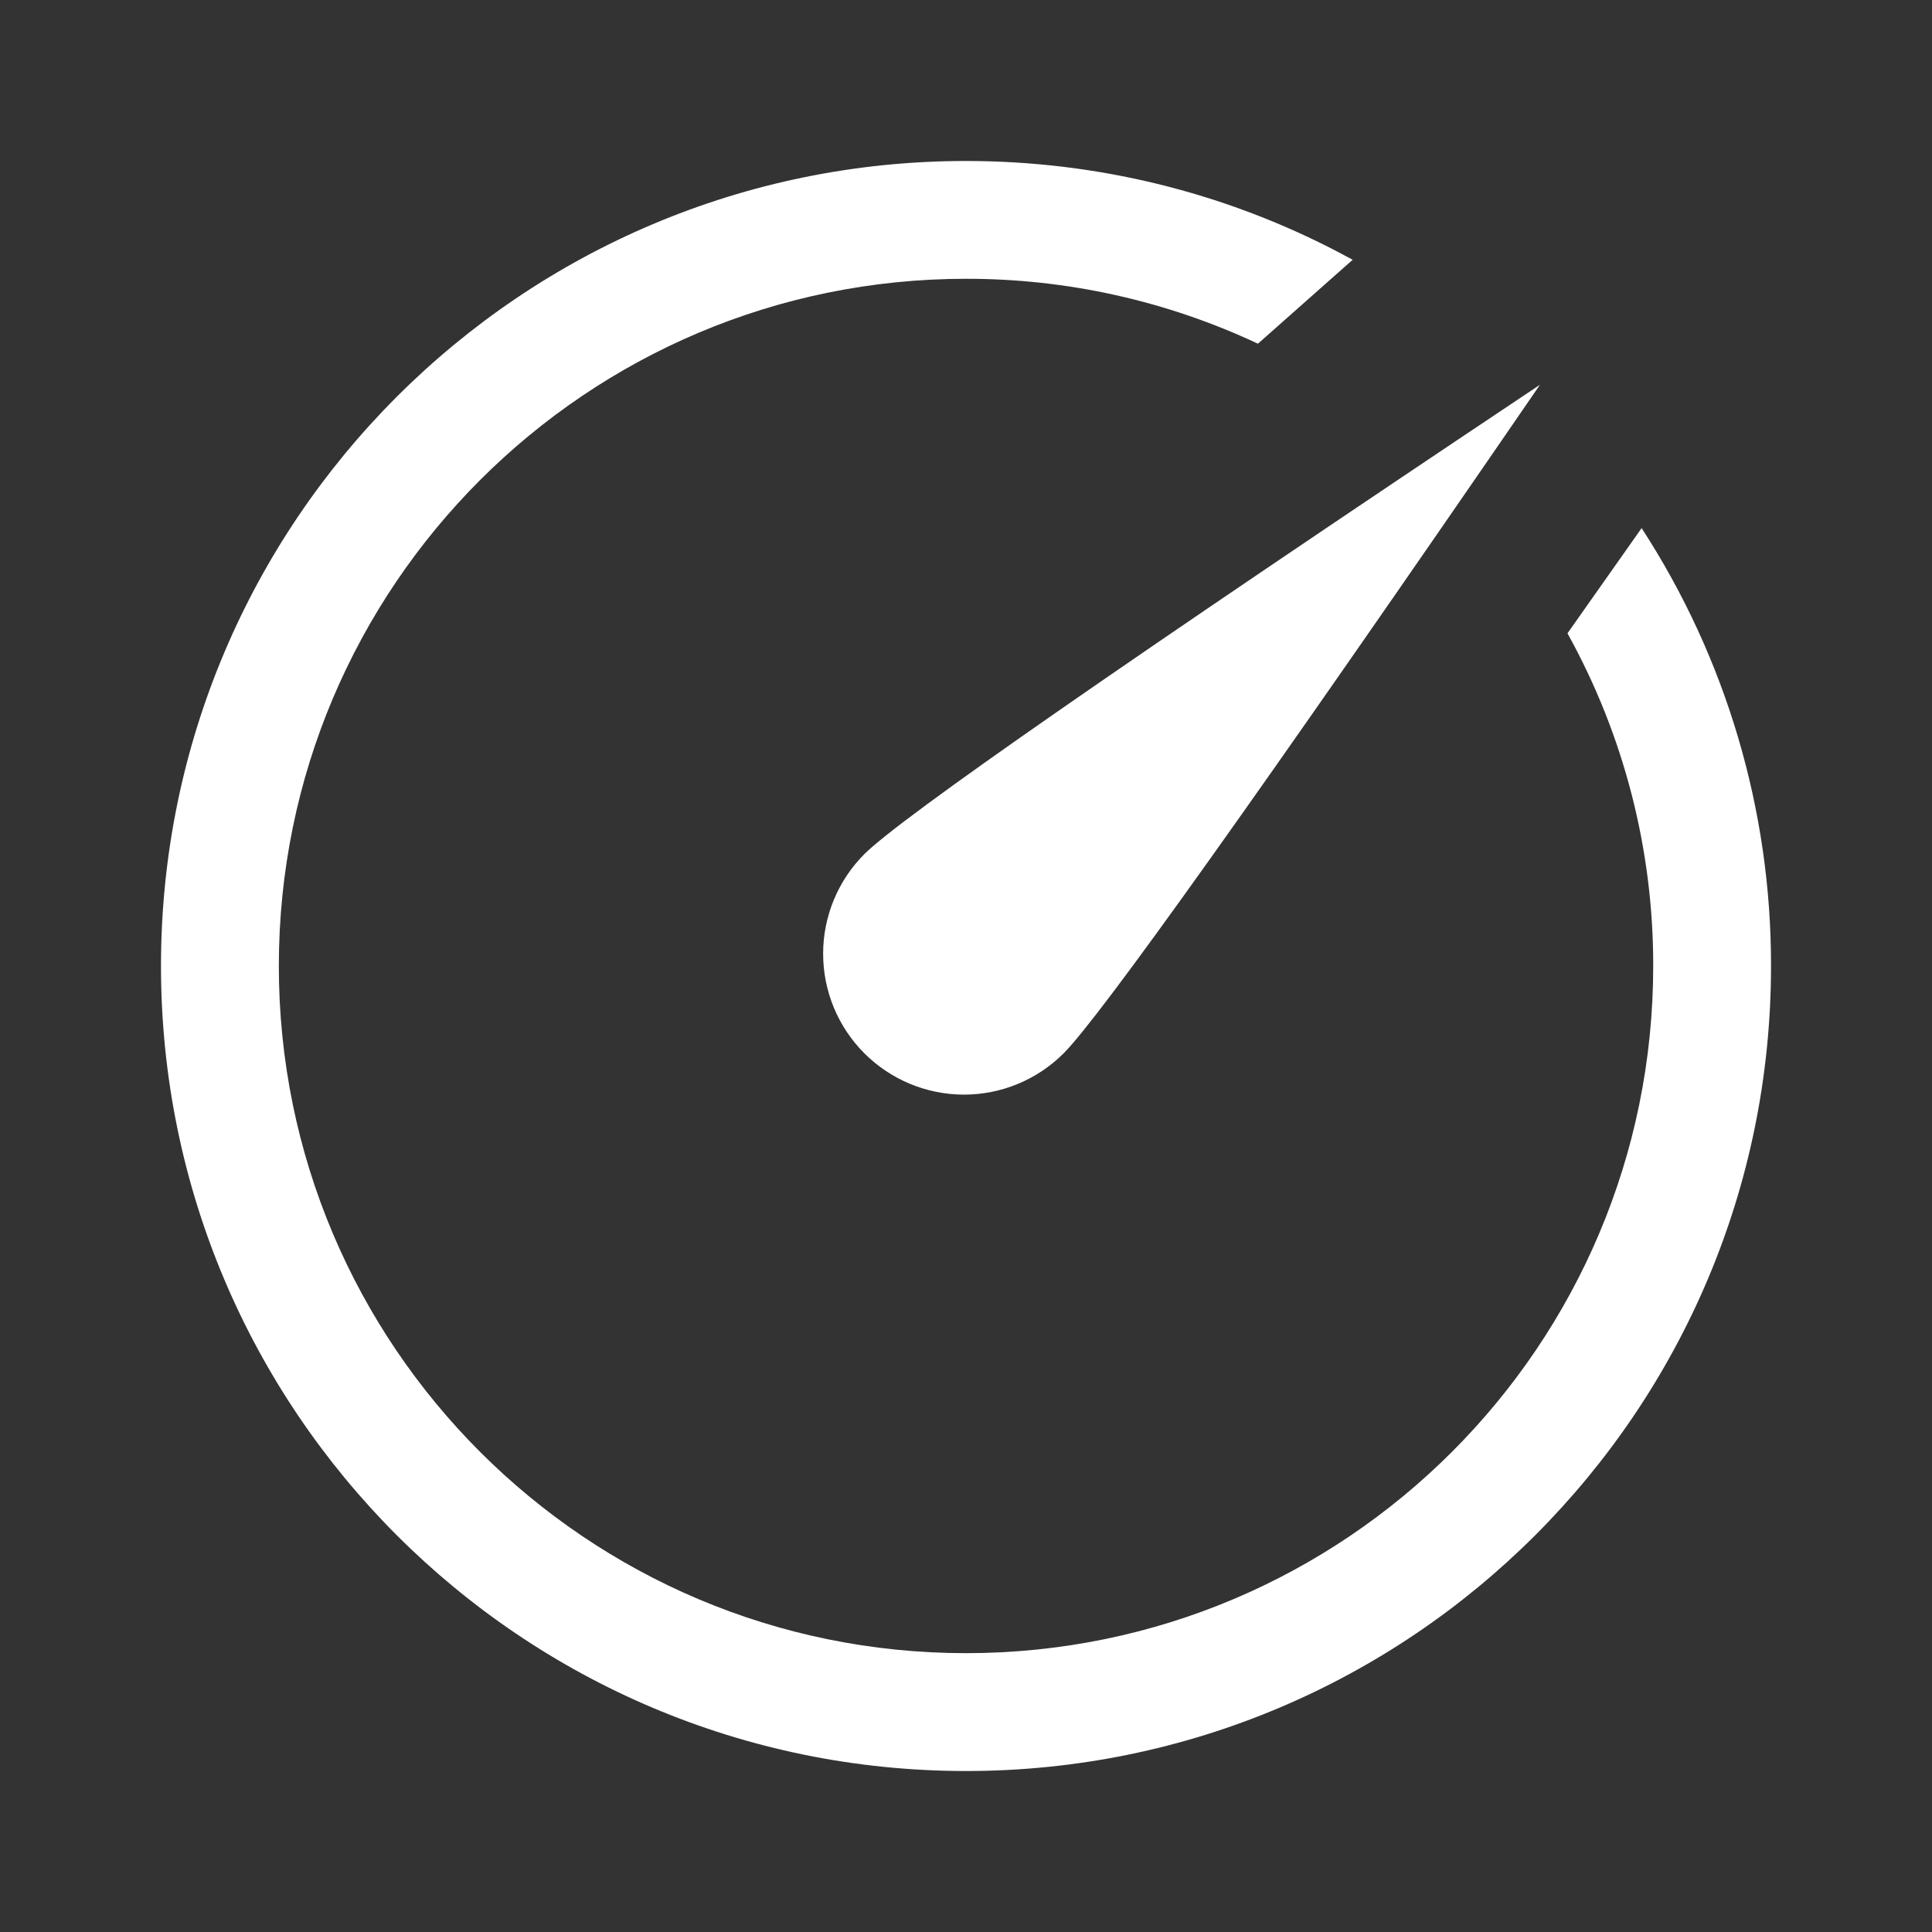
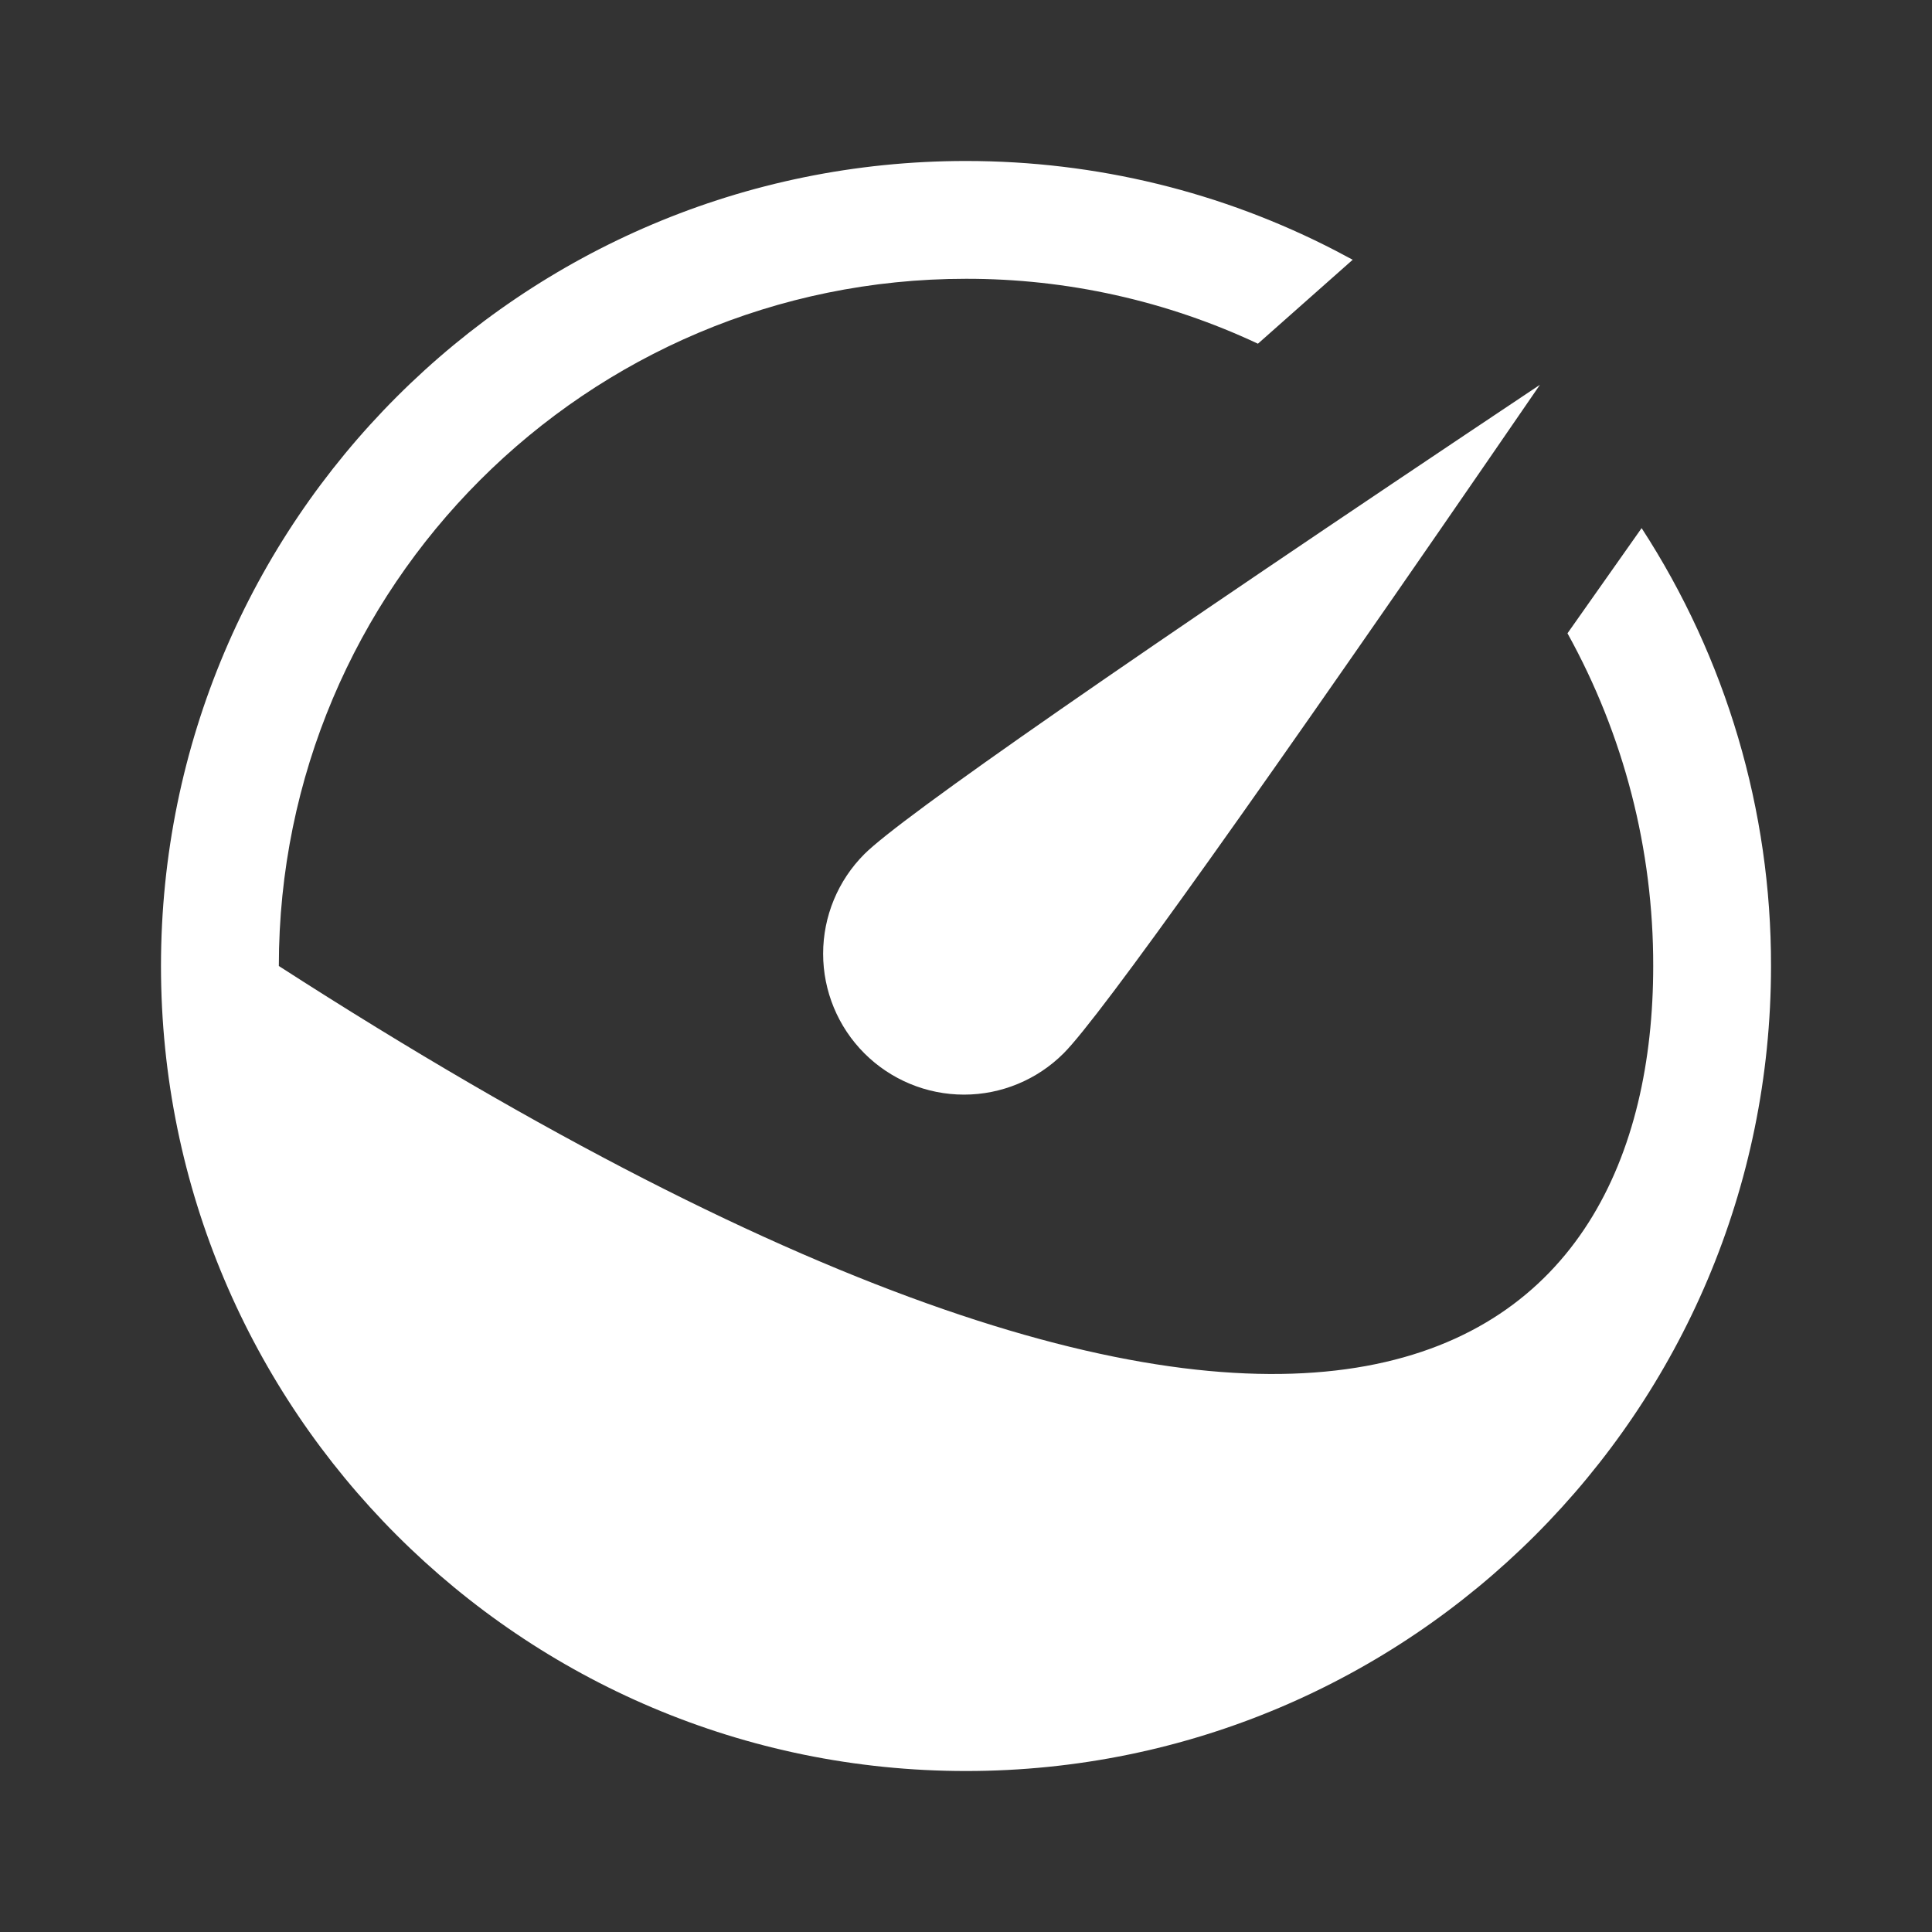
<svg xmlns="http://www.w3.org/2000/svg" width="40" height="40" viewBox="0 0 40 40" fill="none">
  <rect x="0" y="0" width="40" height="40" fill="#333333" stroke="none" />
  <g id="Frame">
-     <path id="Vector" d="M20 3.333C22.701 3.333 25.311 3.977 27.656 5.192L28.006 5.378L26.044 7.116C24.153 6.228 22.089 5.769 20 5.772C12.142 5.772 5.773 12.142 5.773 20C5.773 27.858 12.143 34.227 20 34.227C27.858 34.227 34.228 27.857 34.228 20C34.232 17.59 33.621 15.219 32.453 13.112L33.988 10.934C35.741 13.632 36.672 16.782 36.667 20C36.667 29.205 29.205 36.667 20 36.667C10.795 36.667 3.333 29.205 3.333 20C3.333 10.795 10.795 3.333 20 3.333ZM31.882 7.968C26.067 16.436 22.78 21.05 22.021 21.808C21.474 22.355 20.732 22.663 19.959 22.663C19.185 22.663 18.443 22.355 17.896 21.808C17.349 21.261 17.042 20.519 17.042 19.746C17.042 18.972 17.349 18.23 17.896 17.683C18.655 16.924 23.317 13.685 31.882 7.967V7.968Z" fill="#ffffff" />
+     <path id="Vector" d="M20 3.333C22.701 3.333 25.311 3.977 27.656 5.192L28.006 5.378L26.044 7.116C24.153 6.228 22.089 5.769 20 5.772C12.142 5.772 5.773 12.142 5.773 20C27.858 34.227 34.228 27.857 34.228 20C34.232 17.59 33.621 15.219 32.453 13.112L33.988 10.934C35.741 13.632 36.672 16.782 36.667 20C36.667 29.205 29.205 36.667 20 36.667C10.795 36.667 3.333 29.205 3.333 20C3.333 10.795 10.795 3.333 20 3.333ZM31.882 7.968C26.067 16.436 22.78 21.05 22.021 21.808C21.474 22.355 20.732 22.663 19.959 22.663C19.185 22.663 18.443 22.355 17.896 21.808C17.349 21.261 17.042 20.519 17.042 19.746C17.042 18.972 17.349 18.23 17.896 17.683C18.655 16.924 23.317 13.685 31.882 7.967V7.968Z" fill="#ffffff" />
  </g>
</svg>